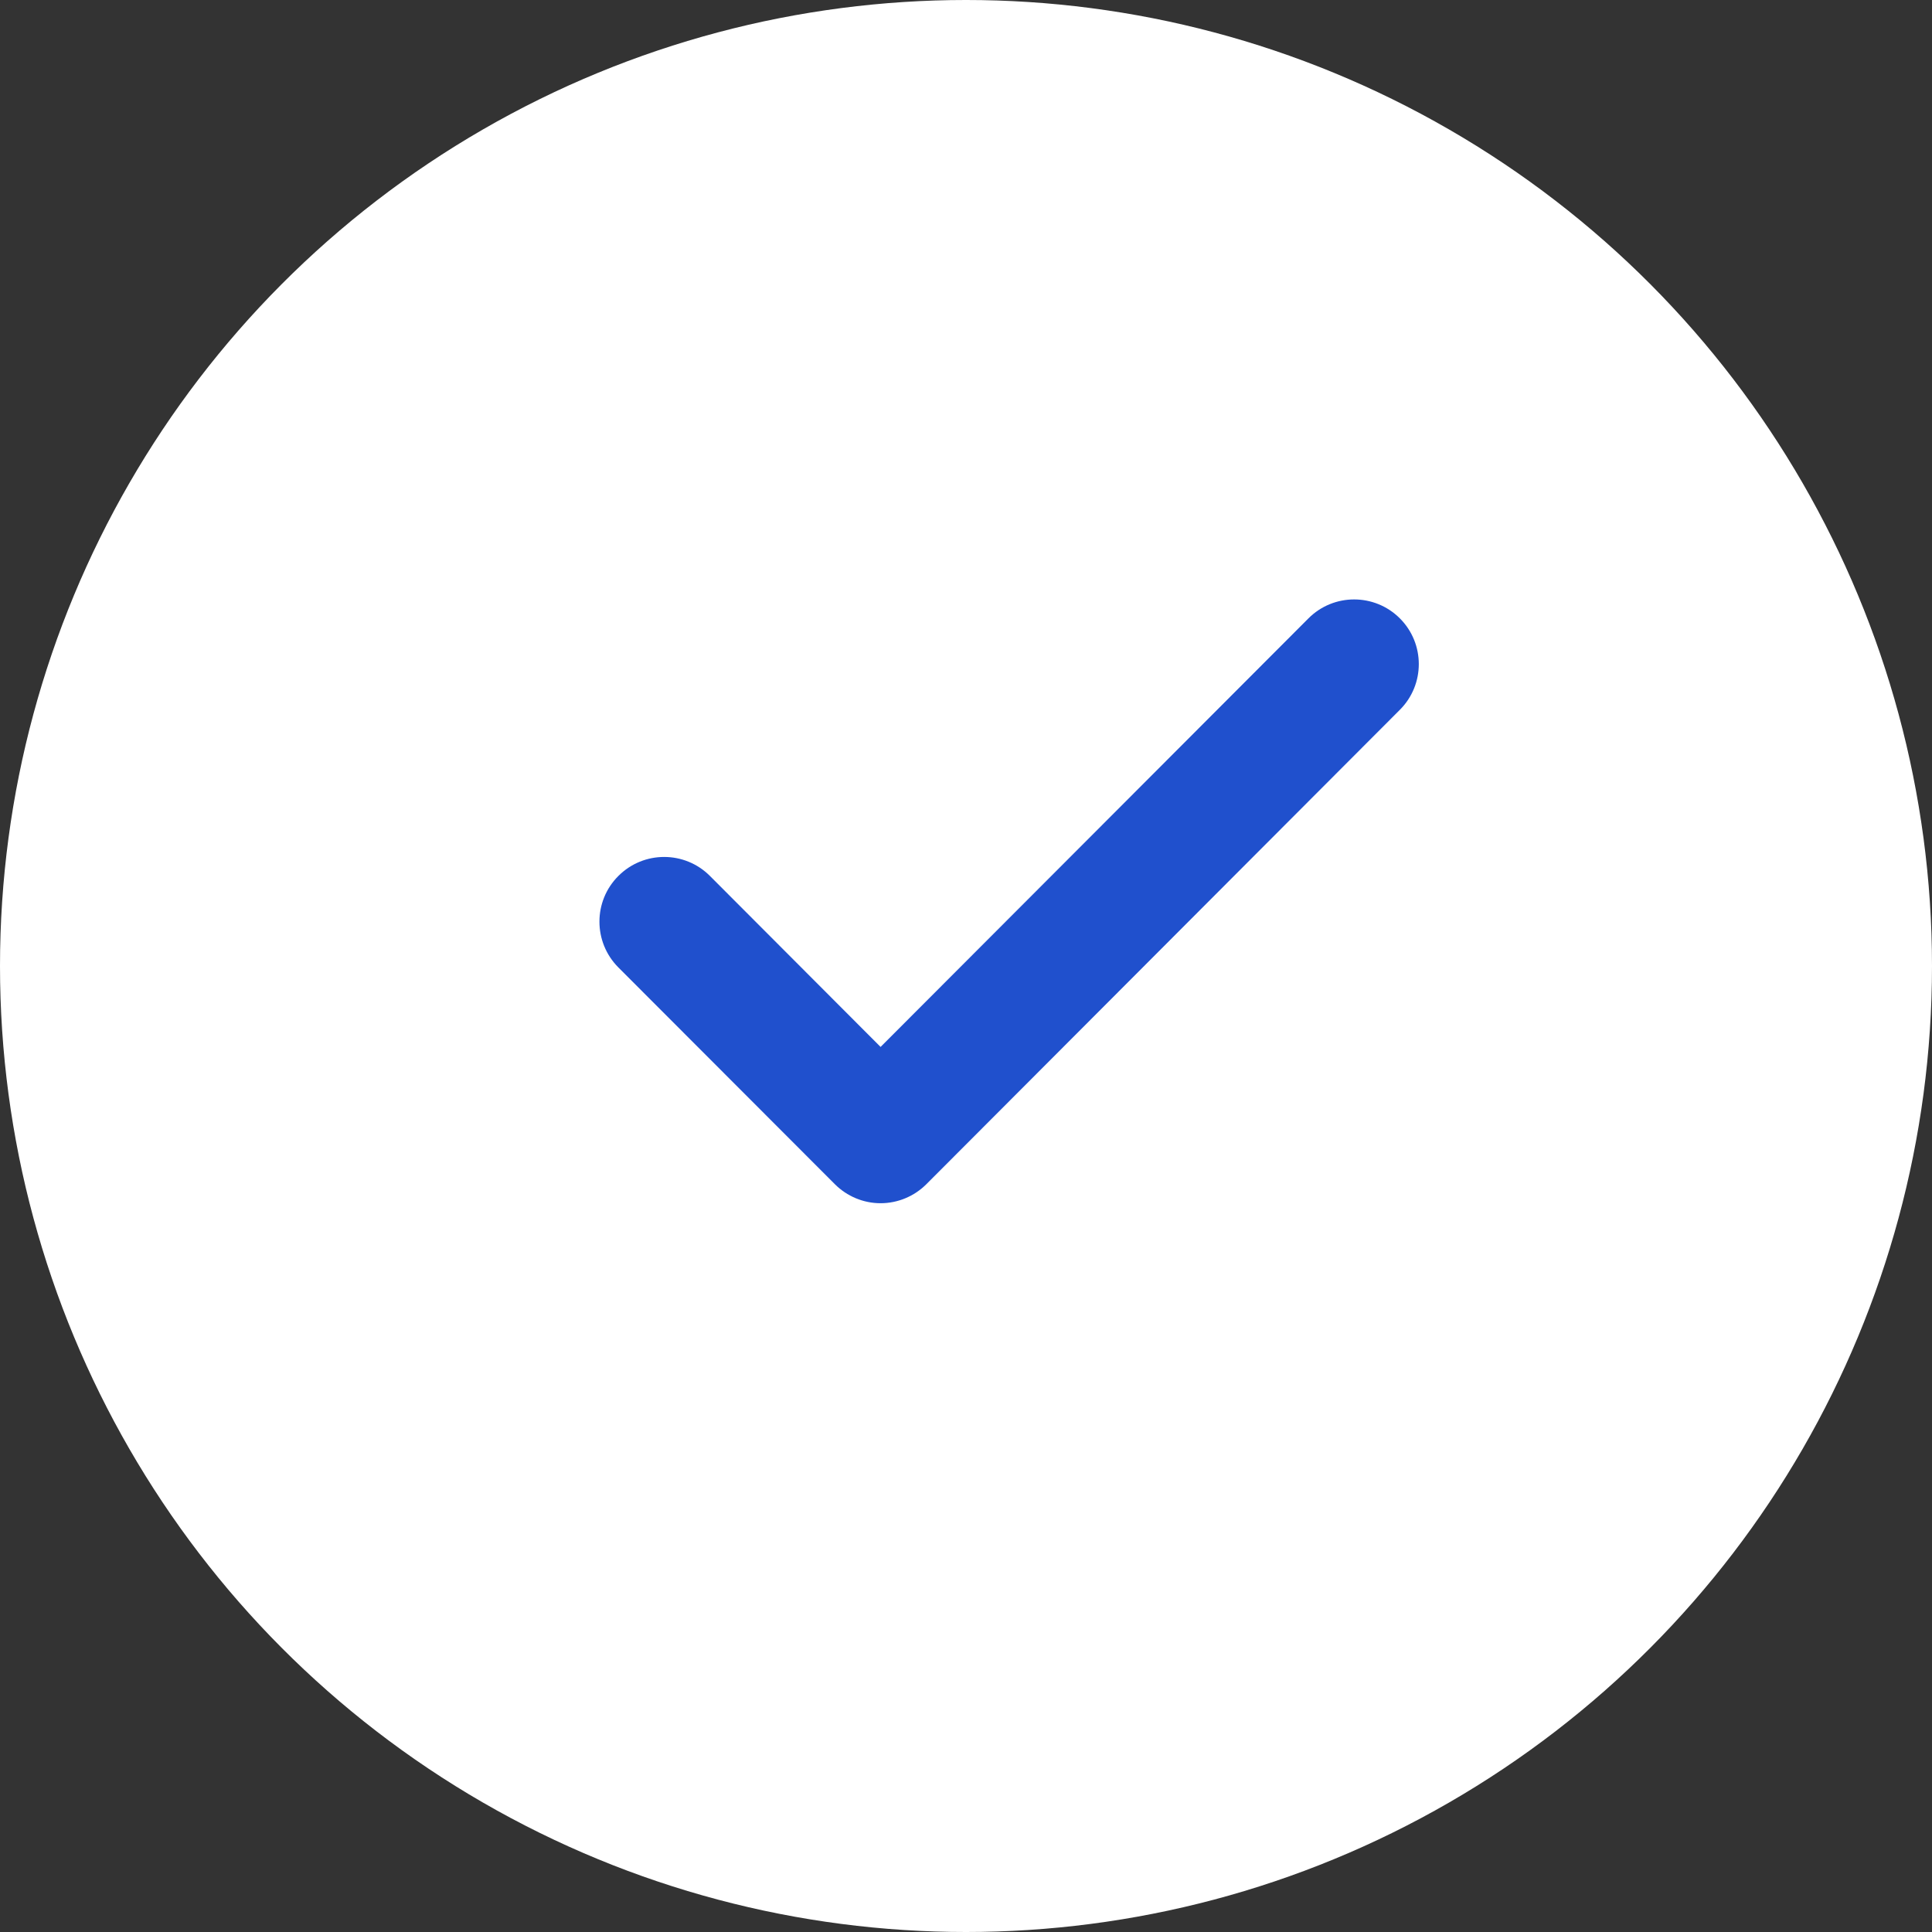
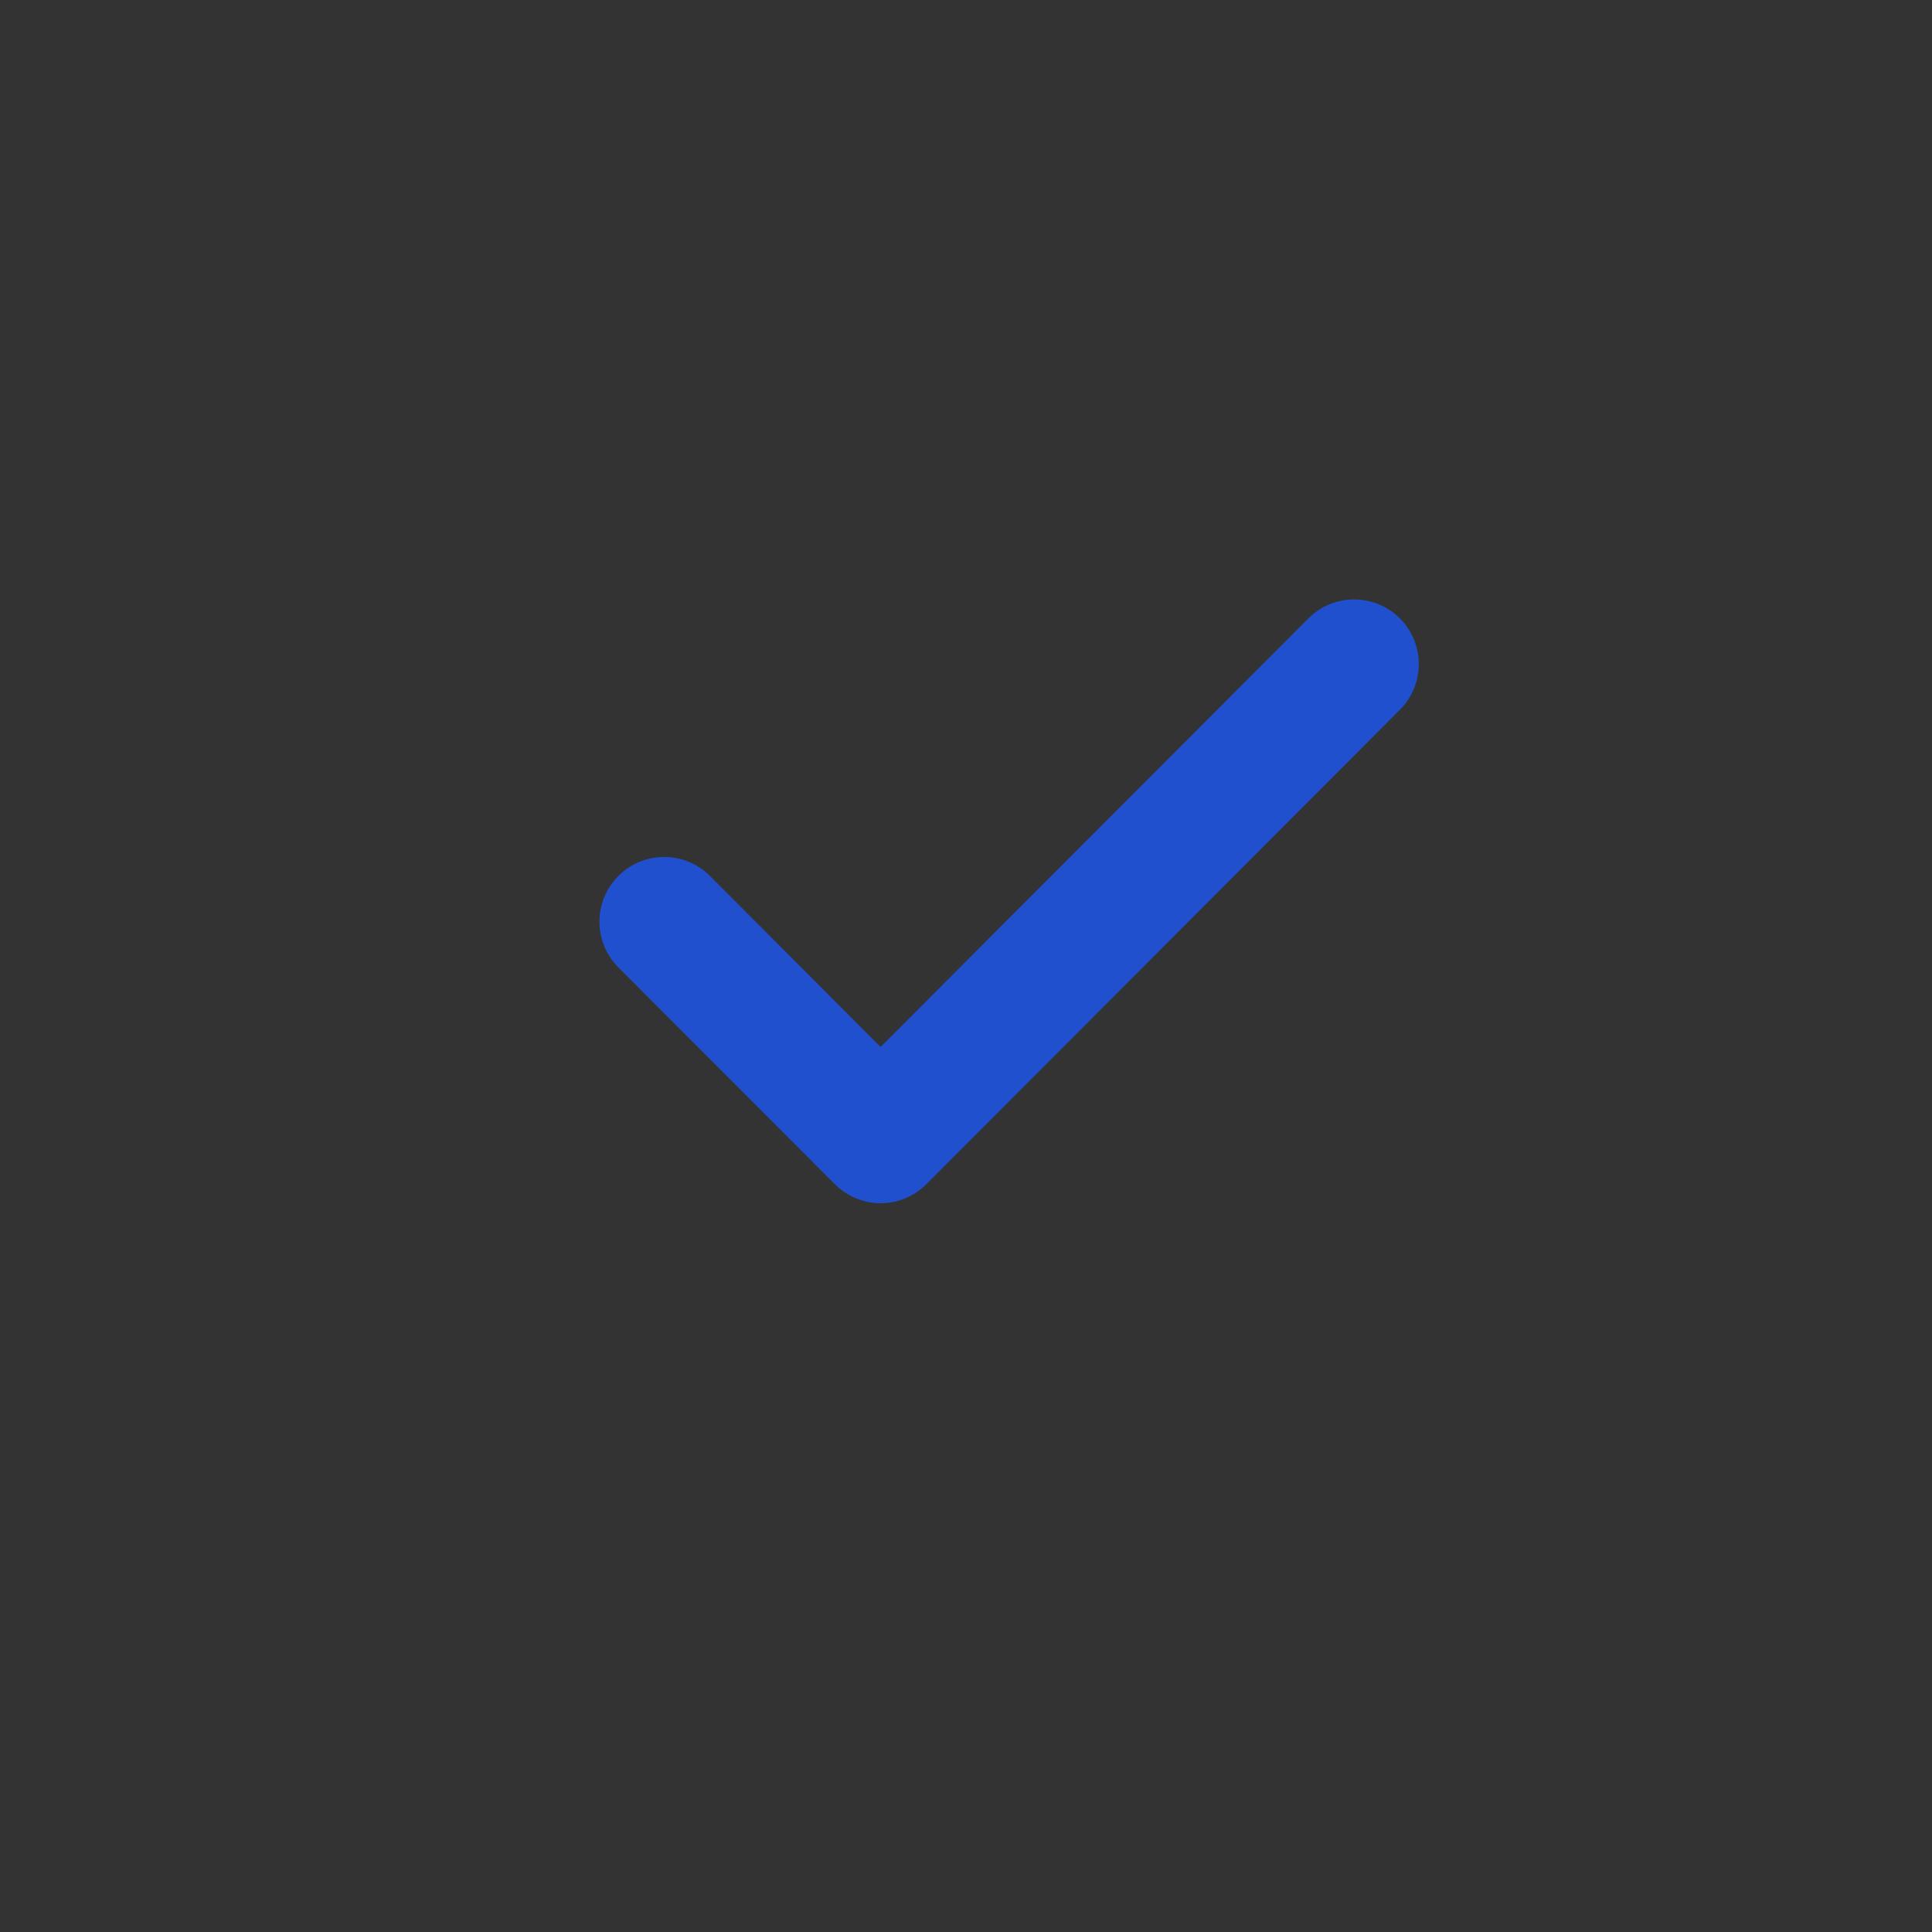
<svg xmlns="http://www.w3.org/2000/svg" width="28" height="28" viewBox="0 0 28 28" fill="none">
  <rect x="0" y="0" width="28" height="28" fill="#333333" stroke="none" />
-   <circle cx="14" cy="14" r="14" fill="white" />
  <path fill-rule="evenodd" clip-rule="evenodd" d="M20.287 8.961C20.654 9.327 20.654 9.921 20.288 10.287L13.426 17.162C13.25 17.338 13.011 17.438 12.762 17.438C12.513 17.438 12.275 17.338 12.099 17.162L8.961 14.02C8.596 13.653 8.596 13.059 8.963 12.694C9.329 12.328 9.923 12.328 10.289 12.695L12.762 15.173L18.962 8.963C19.327 8.596 19.921 8.596 20.287 8.961Z" fill="#2050CD" />
</svg>